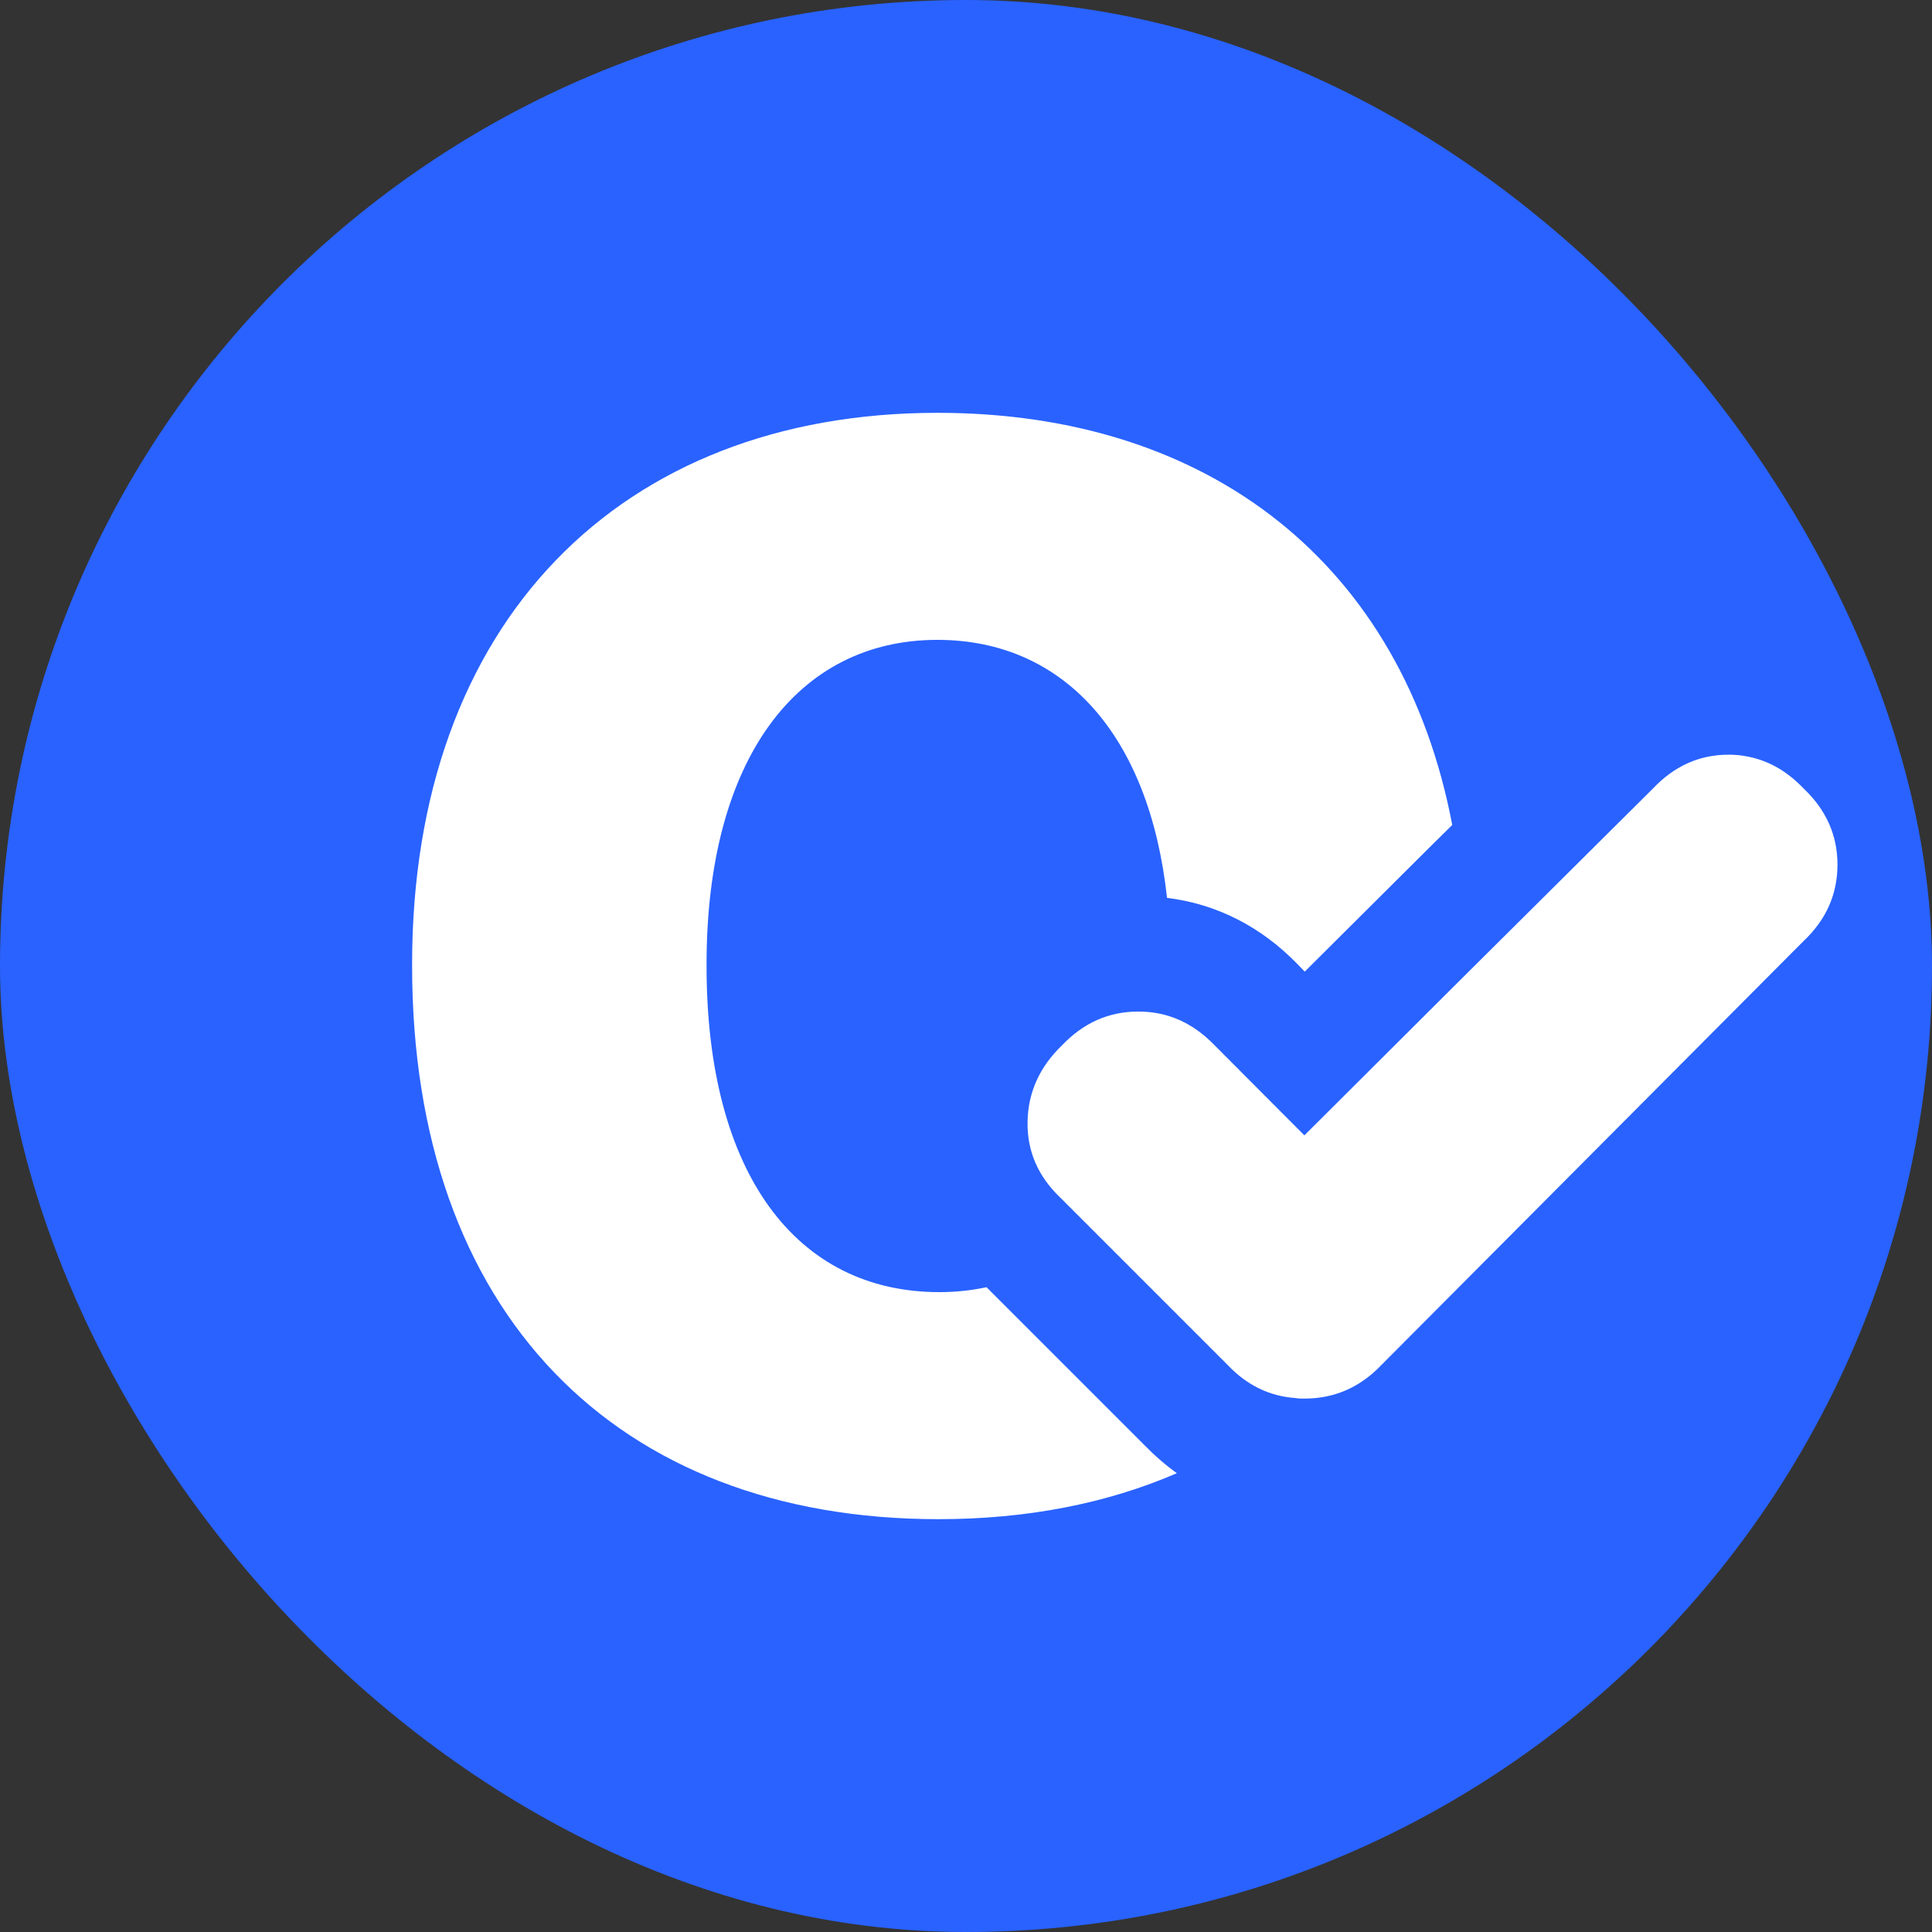
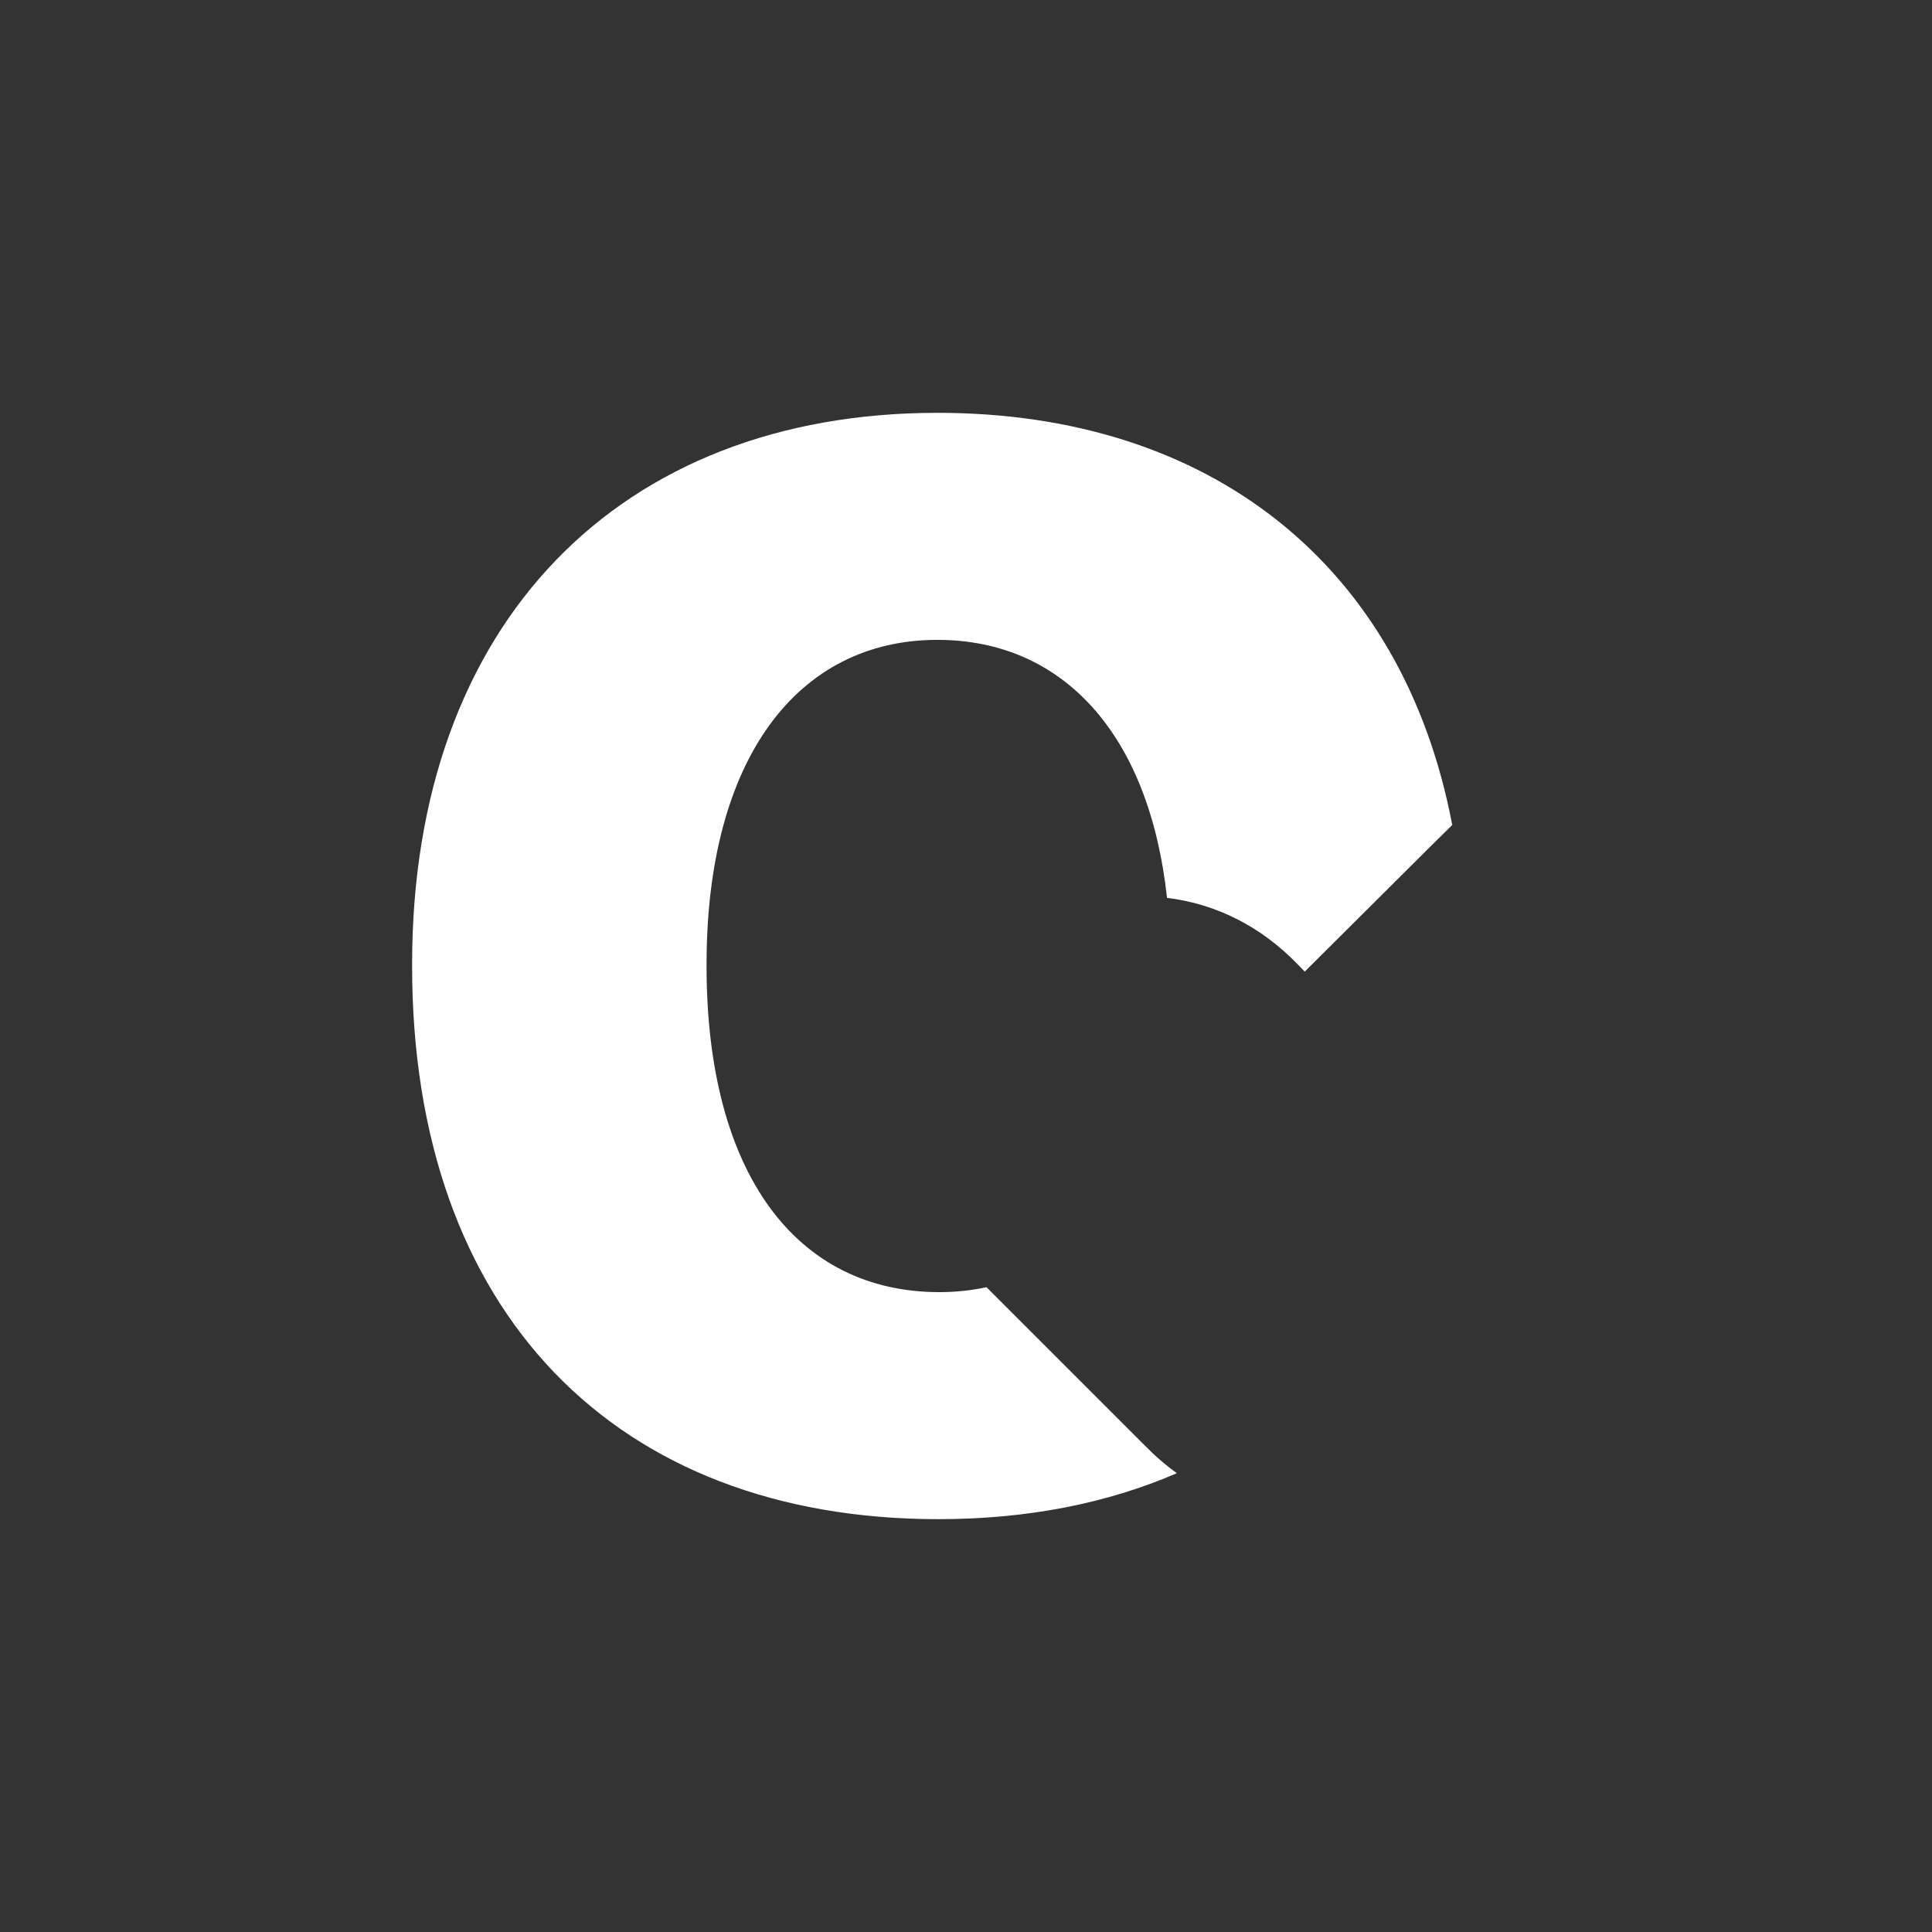
<svg xmlns="http://www.w3.org/2000/svg" id="b" viewBox="0 0 511 511">
  <rect x="0" y="0" width="511" height="511" fill="#333333" stroke="none" />
  <g id="c">
-     <rect x="0" y="0" width="511" height="511" rx="255.5" ry="255.5" fill="#2962ff" stroke-width="0" />
    <path d="M247.93,109.19c-83.85,0-138.93,55.39-138.93,145.81v.54c0,91.5,53.78,146.27,139.23,146.27,23.56,0,44.68-4.21,63.04-12.16-2.98-2.14-5.81-4.59-8.49-7.34l-41.85-41.85c-3.98.84-8.11,1.3-12.47,1.3-37.72,0-61.58-31.21-61.58-86.22v-.54c0-54.32,24.1-85.76,61.05-85.76,33.05,0,56,24.71,60.74,68.24,13.16,1.61,24.94,7.65,34.58,17.6l1.84,1.91,33.28-33.13,5.74-5.66c-13.08-68.77-64.03-109.01-136.17-109.01Z" fill="#fff" stroke-width="0" />
-     <path d="M486,228.69c0,7.8-2.98,14.54-8.95,20.2l-1.61,1.61-1.61,1.61-108.4,108.86c-5.66,5.97-12.47,8.95-20.43,8.95-.84,0-1.61,0-2.37-.15-6.88-.46-12.93-3.44-17.98-8.8l-36.19-36.19-7.96-7.96c-5.97-5.66-8.87-12.39-8.72-20.2.15-7.73,3.21-14.46,9.1-20.12,5.66-5.97,12.39-8.95,20.2-8.95,2.75,0,5.43.38,7.96,1.15,4.51,1.38,8.57,3.98,12.24,7.8l23.72,23.79,42.38-42.23,12.55-12.47,37.26-37.03c5.66-5.97,12.32-8.95,19.97-8.95,1.38,0,2.75.08,4.05.31,5.97.92,11.17,3.75,15.84,8.64,5.97,5.66,8.95,12.39,8.95,20.12Z" fill="#fff" stroke-width="0" />
  </g>
</svg>